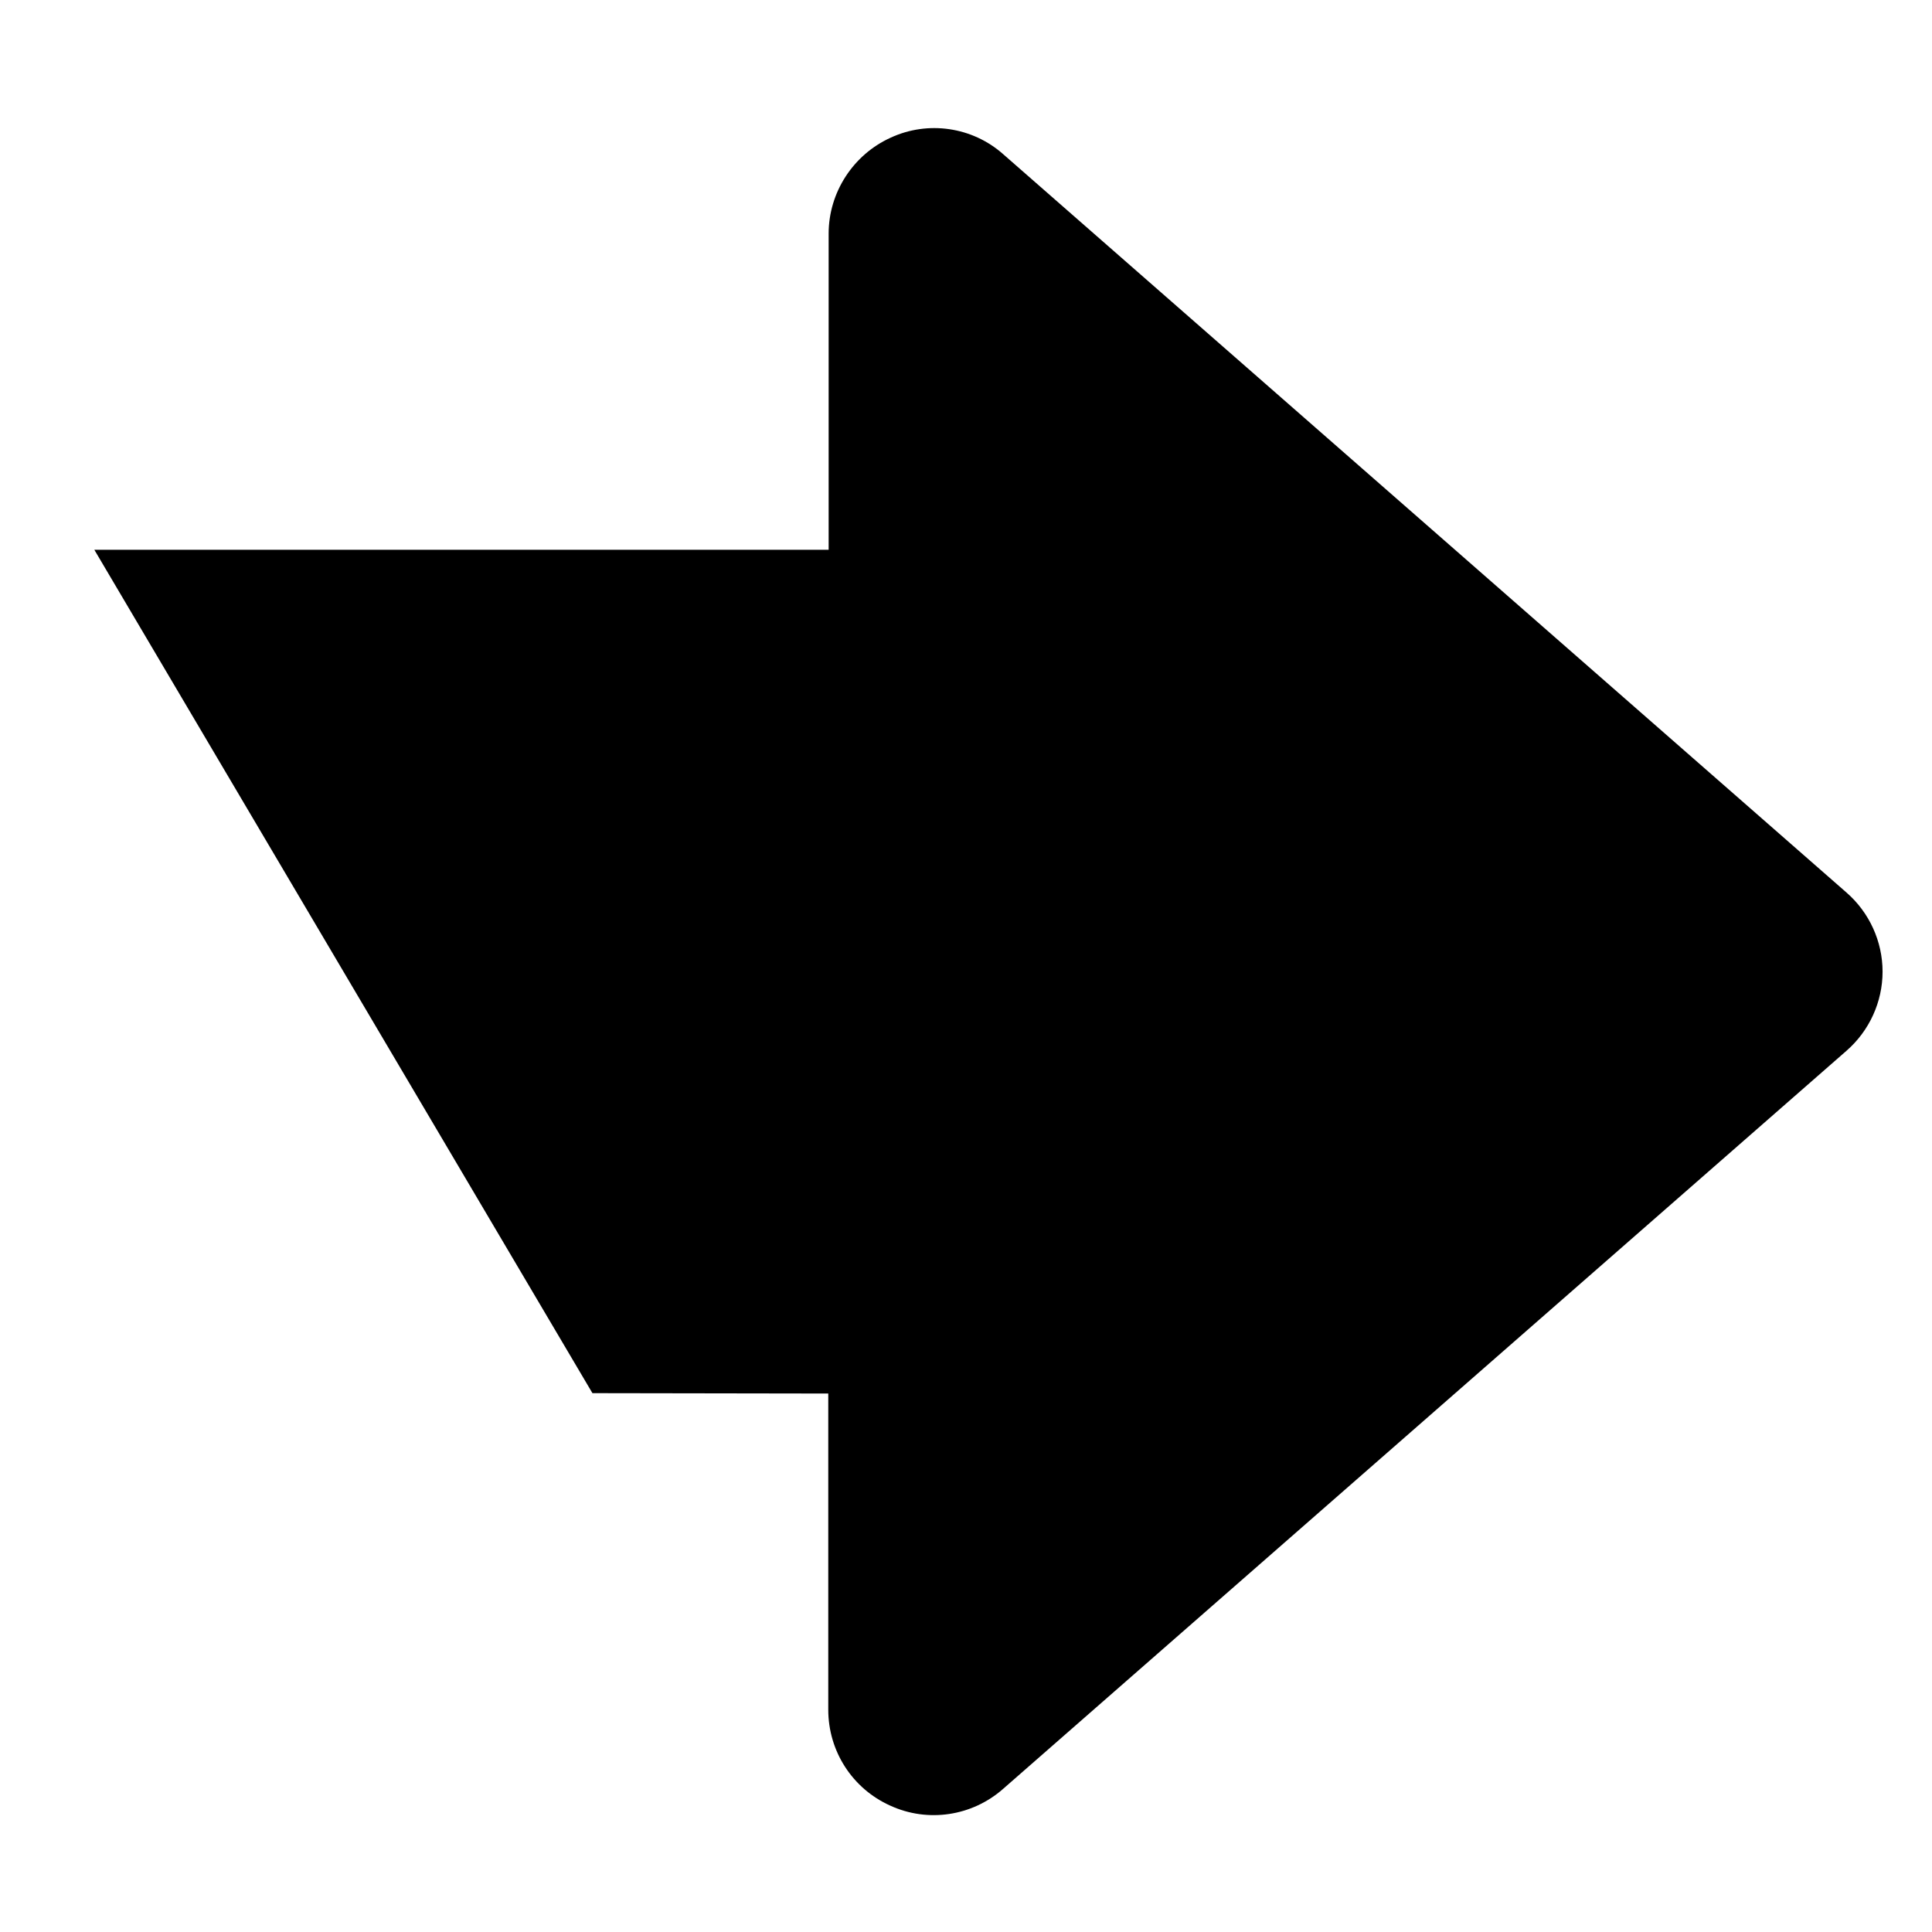
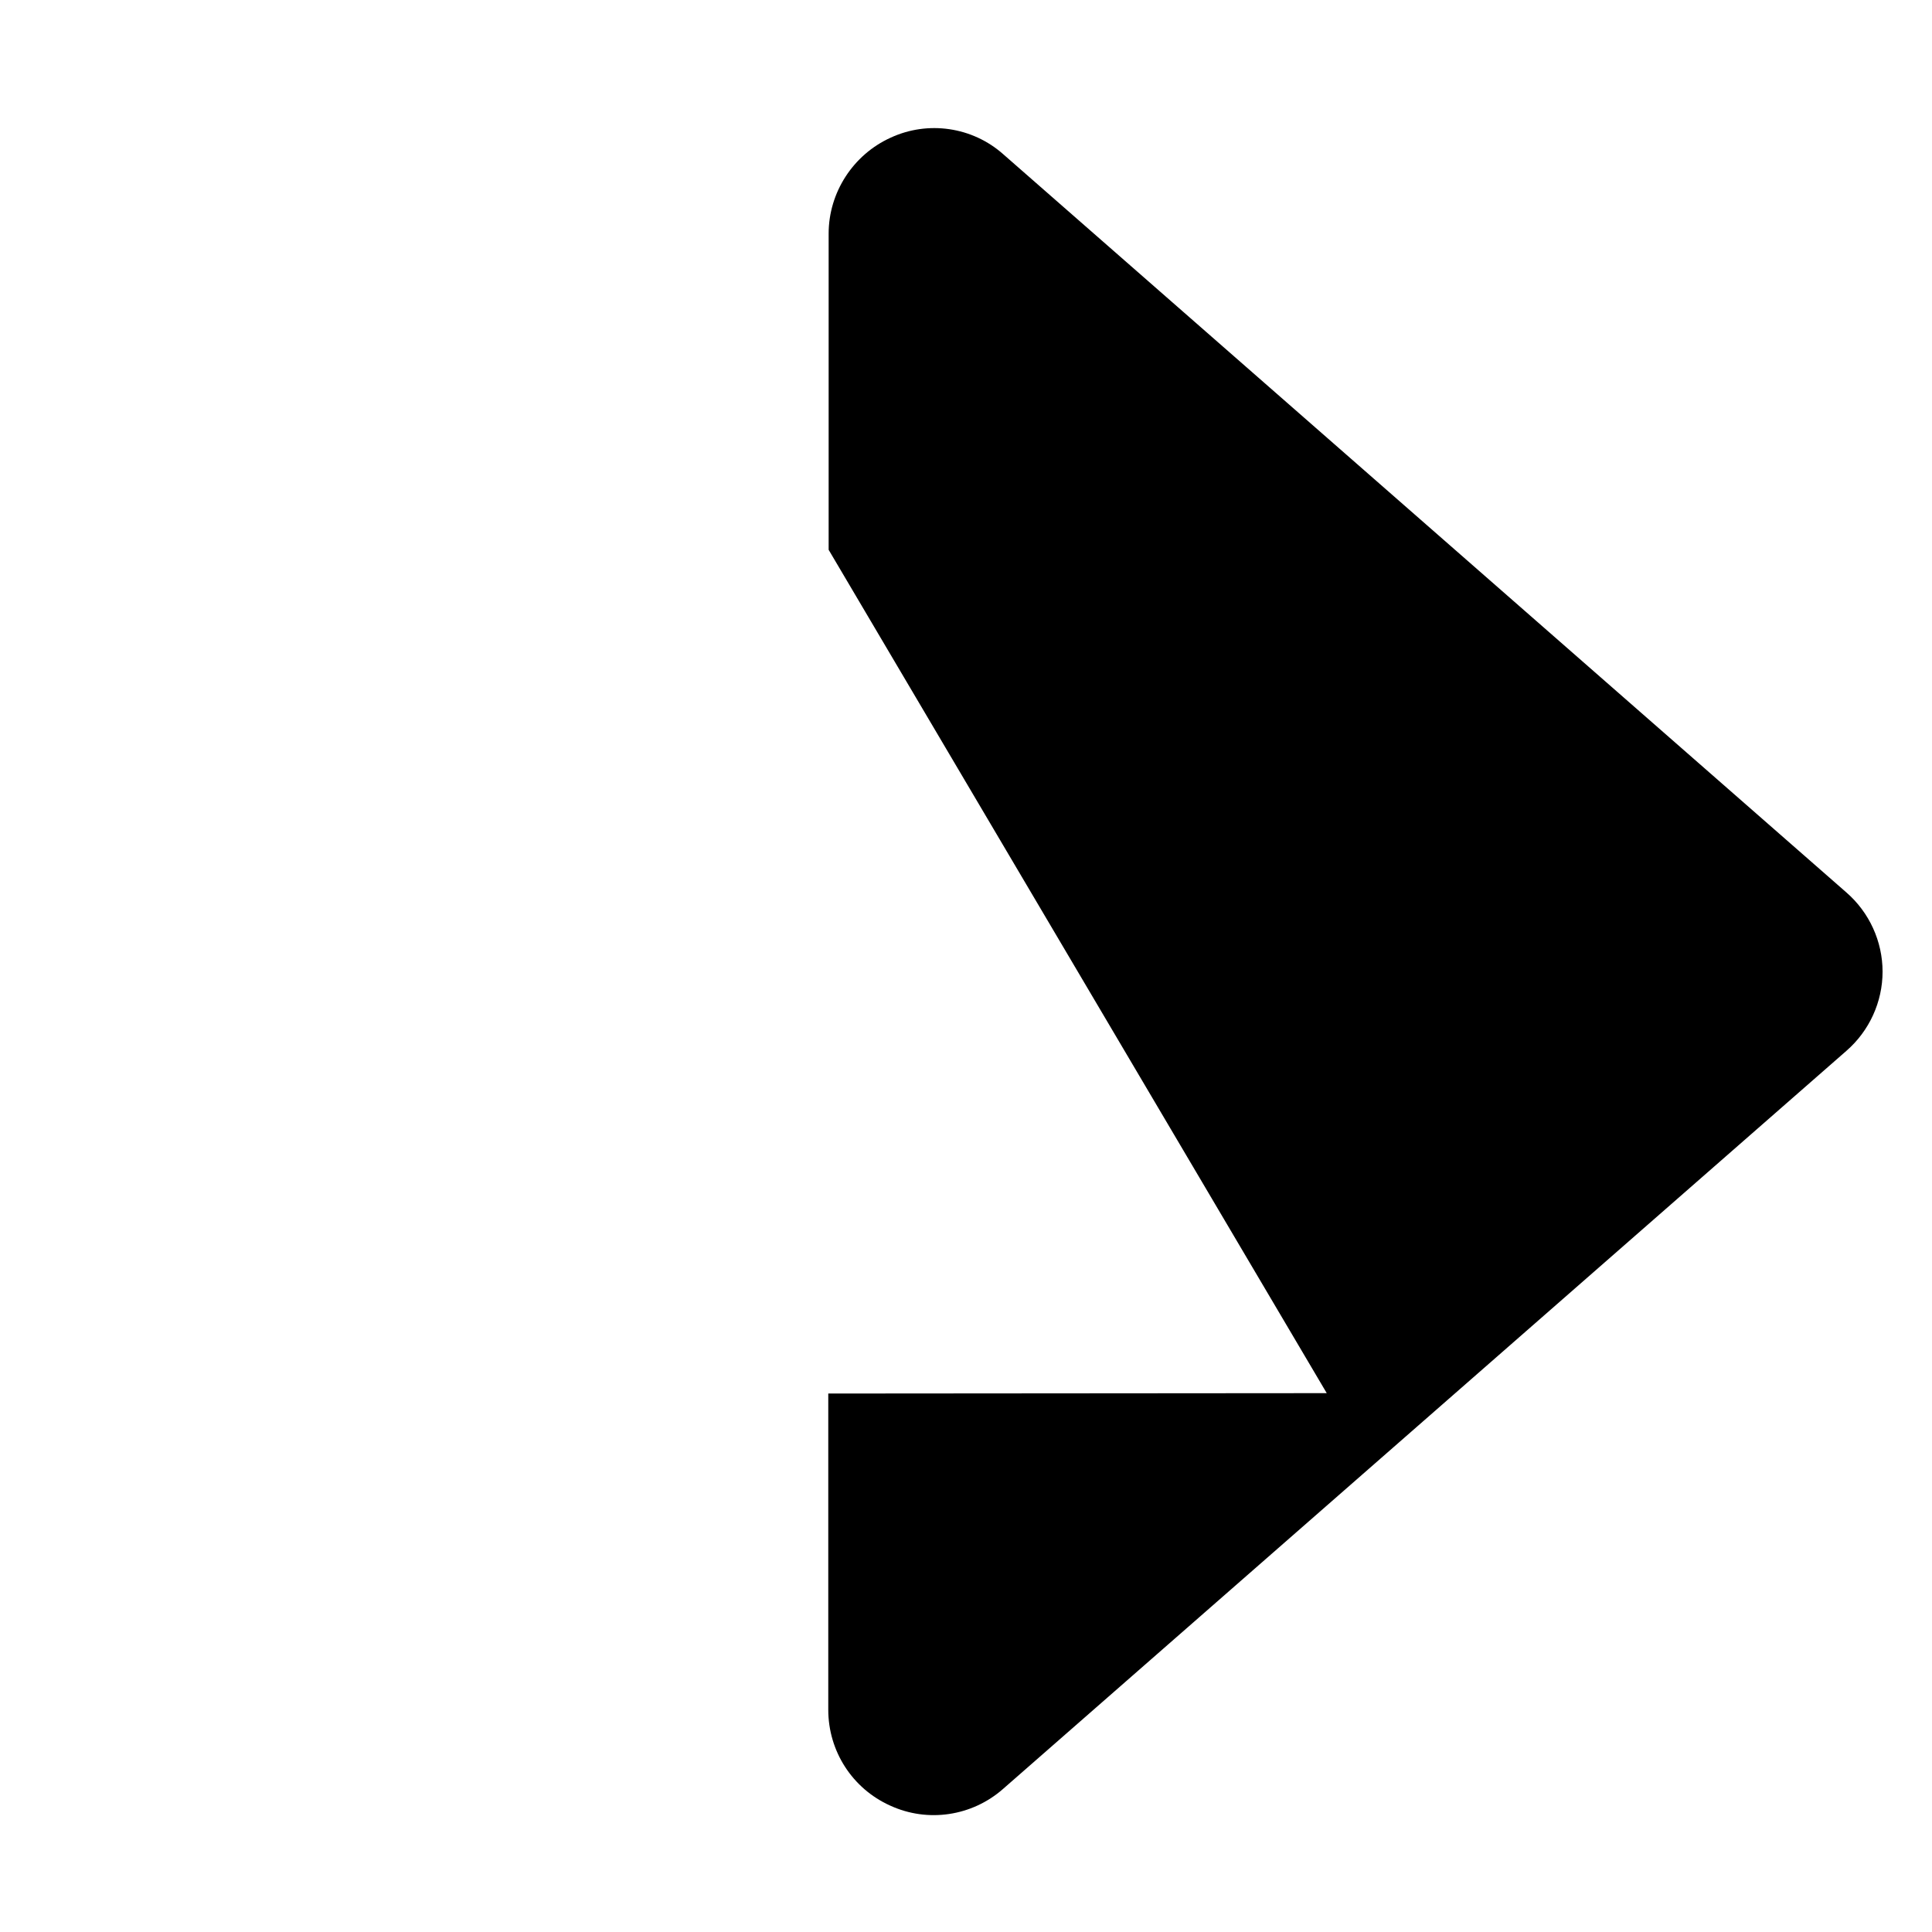
<svg xmlns="http://www.w3.org/2000/svg" version="1.1" id="Capa_1" x="0px" y="0px" viewBox="0 0 512 512" style="enable-background:new 0 0 512 512;" xml:space="preserve">
  <g>
    <g>
-       <path d="M219.5,369.3v83.8c0,11,6.4,20.9,16.4,25.4c10,4.6,21.7,2.8,29.9-4.4l223.5-195.6c6.1-5.3,9.6-13,9.6-21s-3.5-15.7-9.6-21    L265.9,40.9c-8.2-7.3-20-9-29.9-4.4c-9.9,4.5-16.4,14.5-16.4,25.4v83.8H25l132,223.5L219.5,369.3L219.5,369.3z" />
+       <path d="M219.5,369.3v83.8c0,11,6.4,20.9,16.4,25.4c10,4.6,21.7,2.8,29.9-4.4l223.5-195.6c6.1-5.3,9.6-13,9.6-21s-3.5-15.7-9.6-21    L265.9,40.9c-8.2-7.3-20-9-29.9-4.4c-9.9,4.5-16.4,14.5-16.4,25.4v83.8l132,223.5L219.5,369.3L219.5,369.3z" />
    </g>
  </g>
</svg>